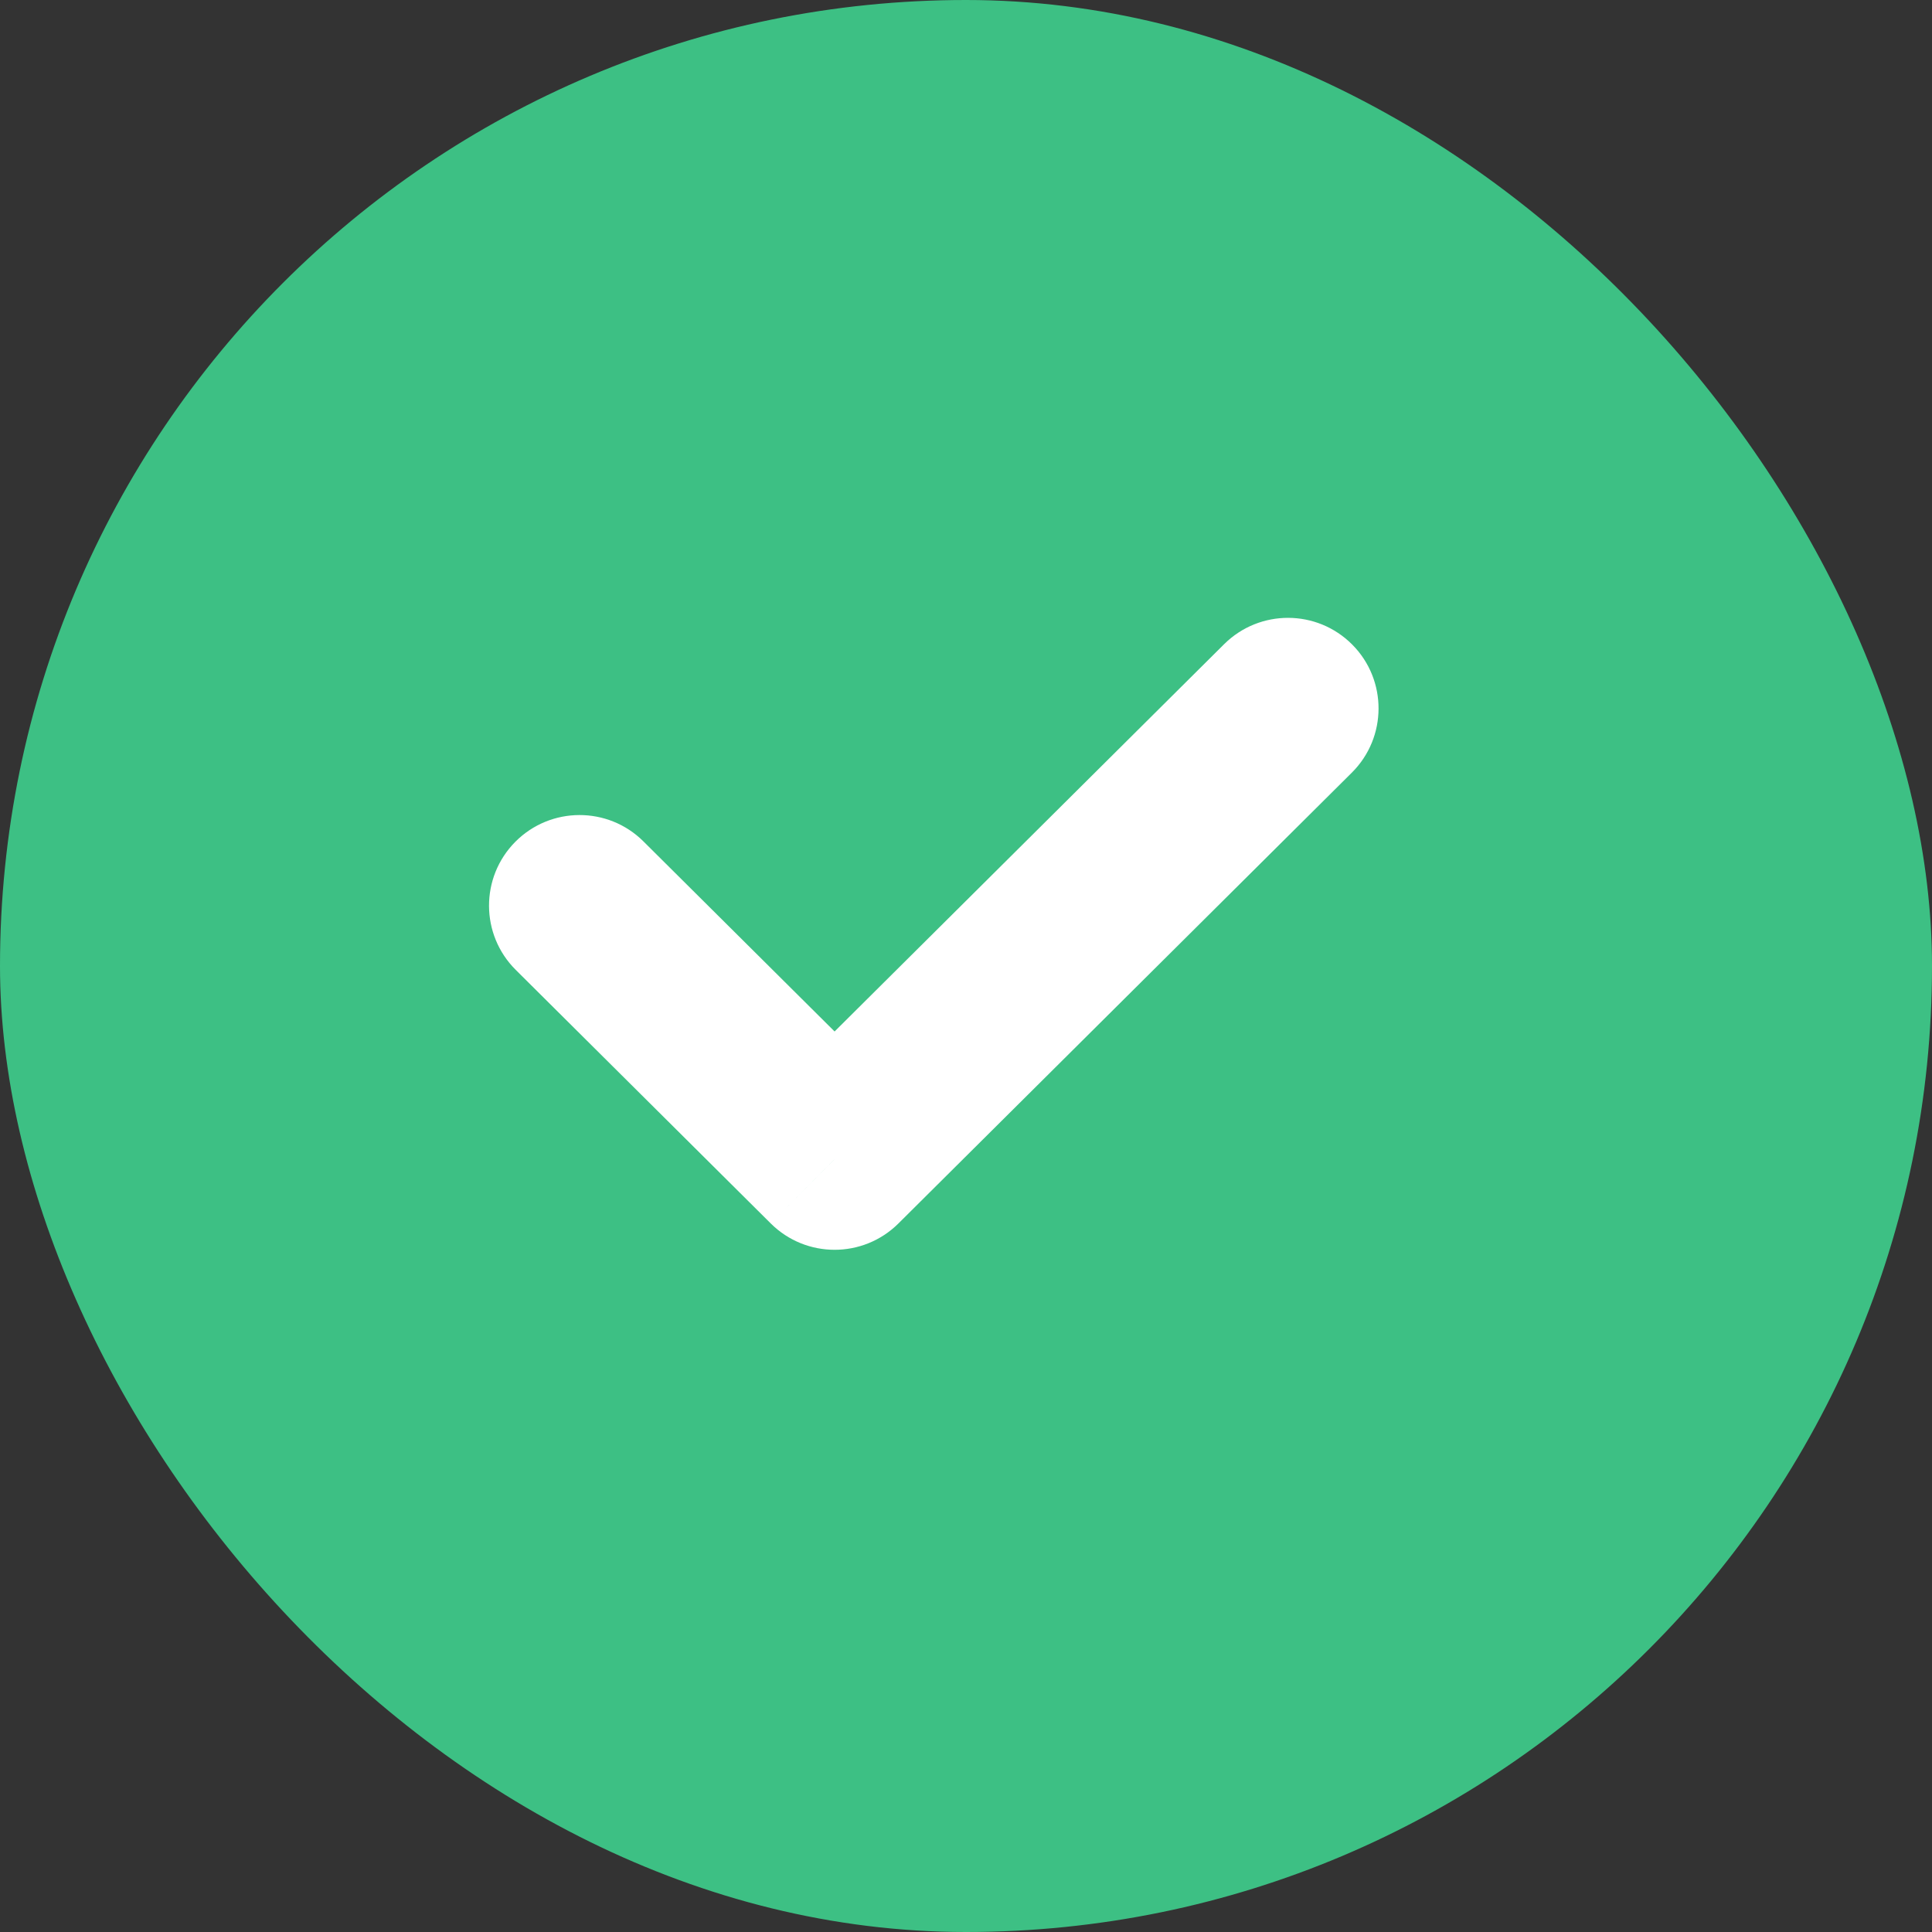
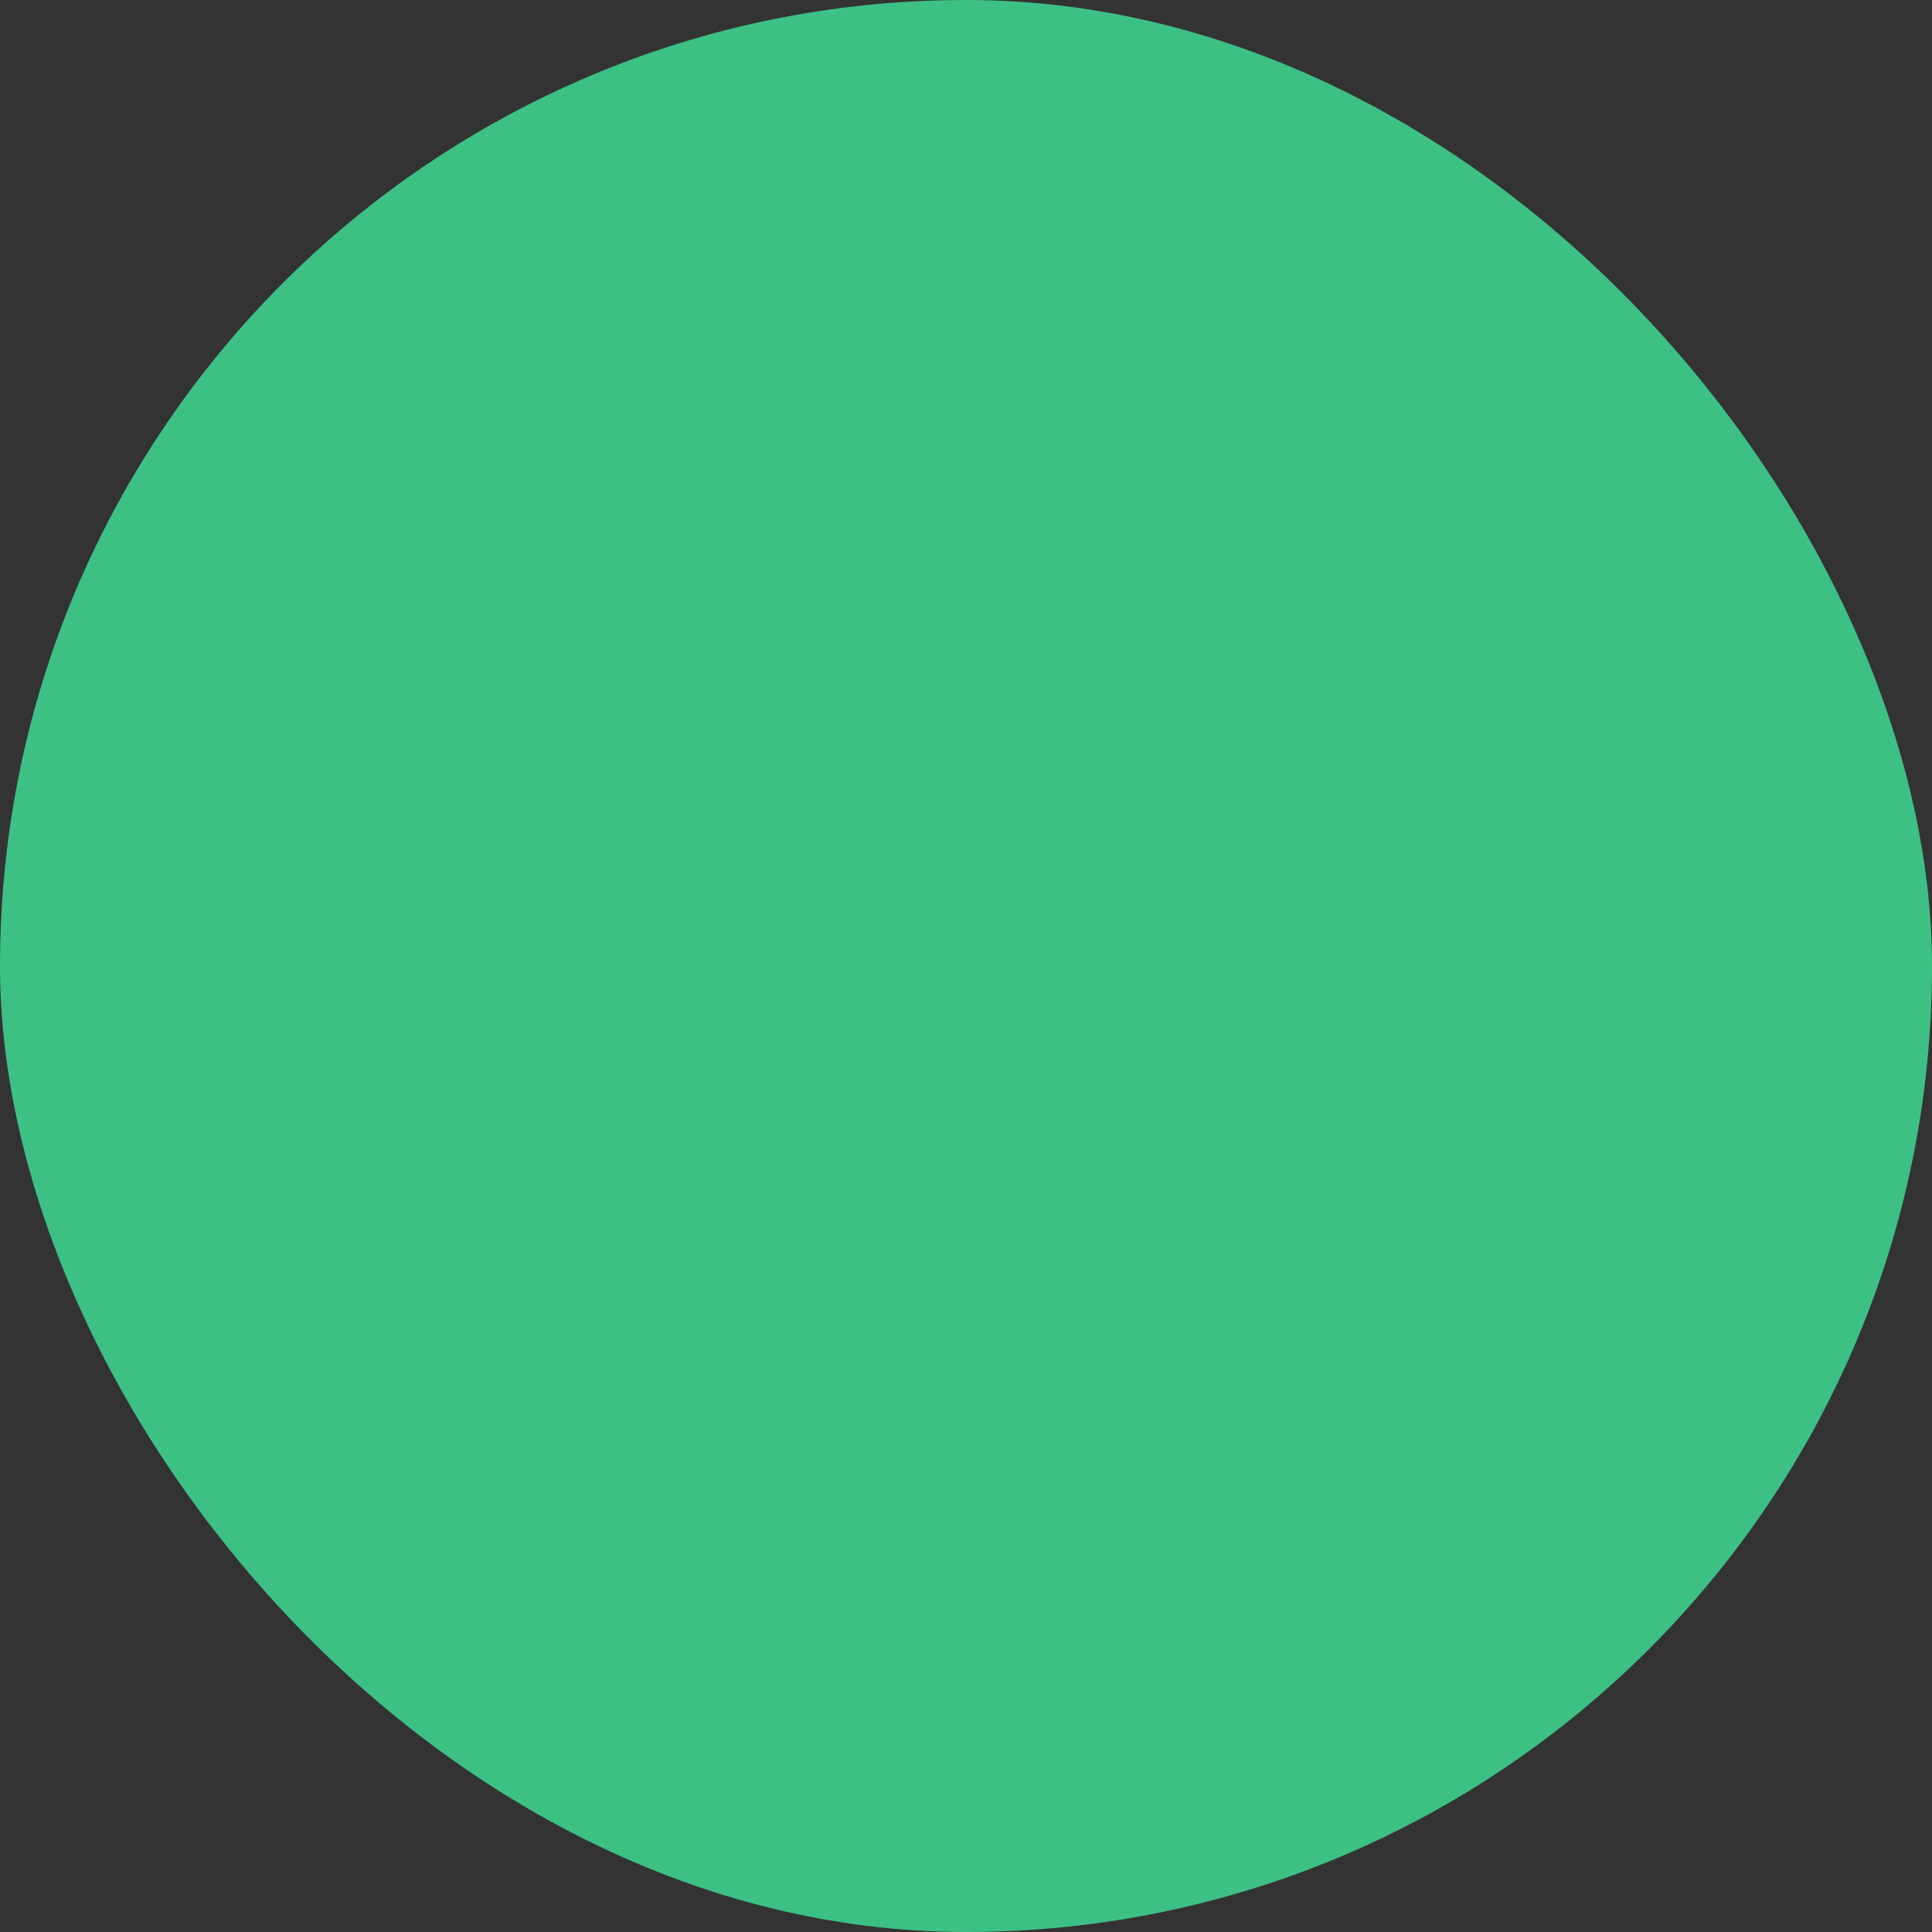
<svg xmlns="http://www.w3.org/2000/svg" width="32" height="32" viewBox="0 0 32 32" fill="none">
  <rect x="0" y="0" width="32" height="32" fill="#333333" stroke="none" />
  <rect width="32" height="32" rx="16" fill="#3DC084" />
-   <path d="M10.657 13.936C10.07 13.352 9.12 13.355 8.536 13.942C7.952 14.53 7.955 15.48 8.542 16.064L10.657 13.936ZM13.824 19.2L12.766 20.264C13.351 20.846 14.296 20.846 14.881 20.264L13.824 19.2ZM22.391 12.797C22.978 12.213 22.981 11.263 22.397 10.676C21.812 10.088 20.863 10.086 20.275 10.67L22.391 12.797ZM8.542 16.064L12.766 20.264L14.881 18.136L10.657 13.936L8.542 16.064ZM14.881 20.264L22.391 12.797L20.275 10.67L12.766 18.136L14.881 20.264Z" fill="white" />
</svg>